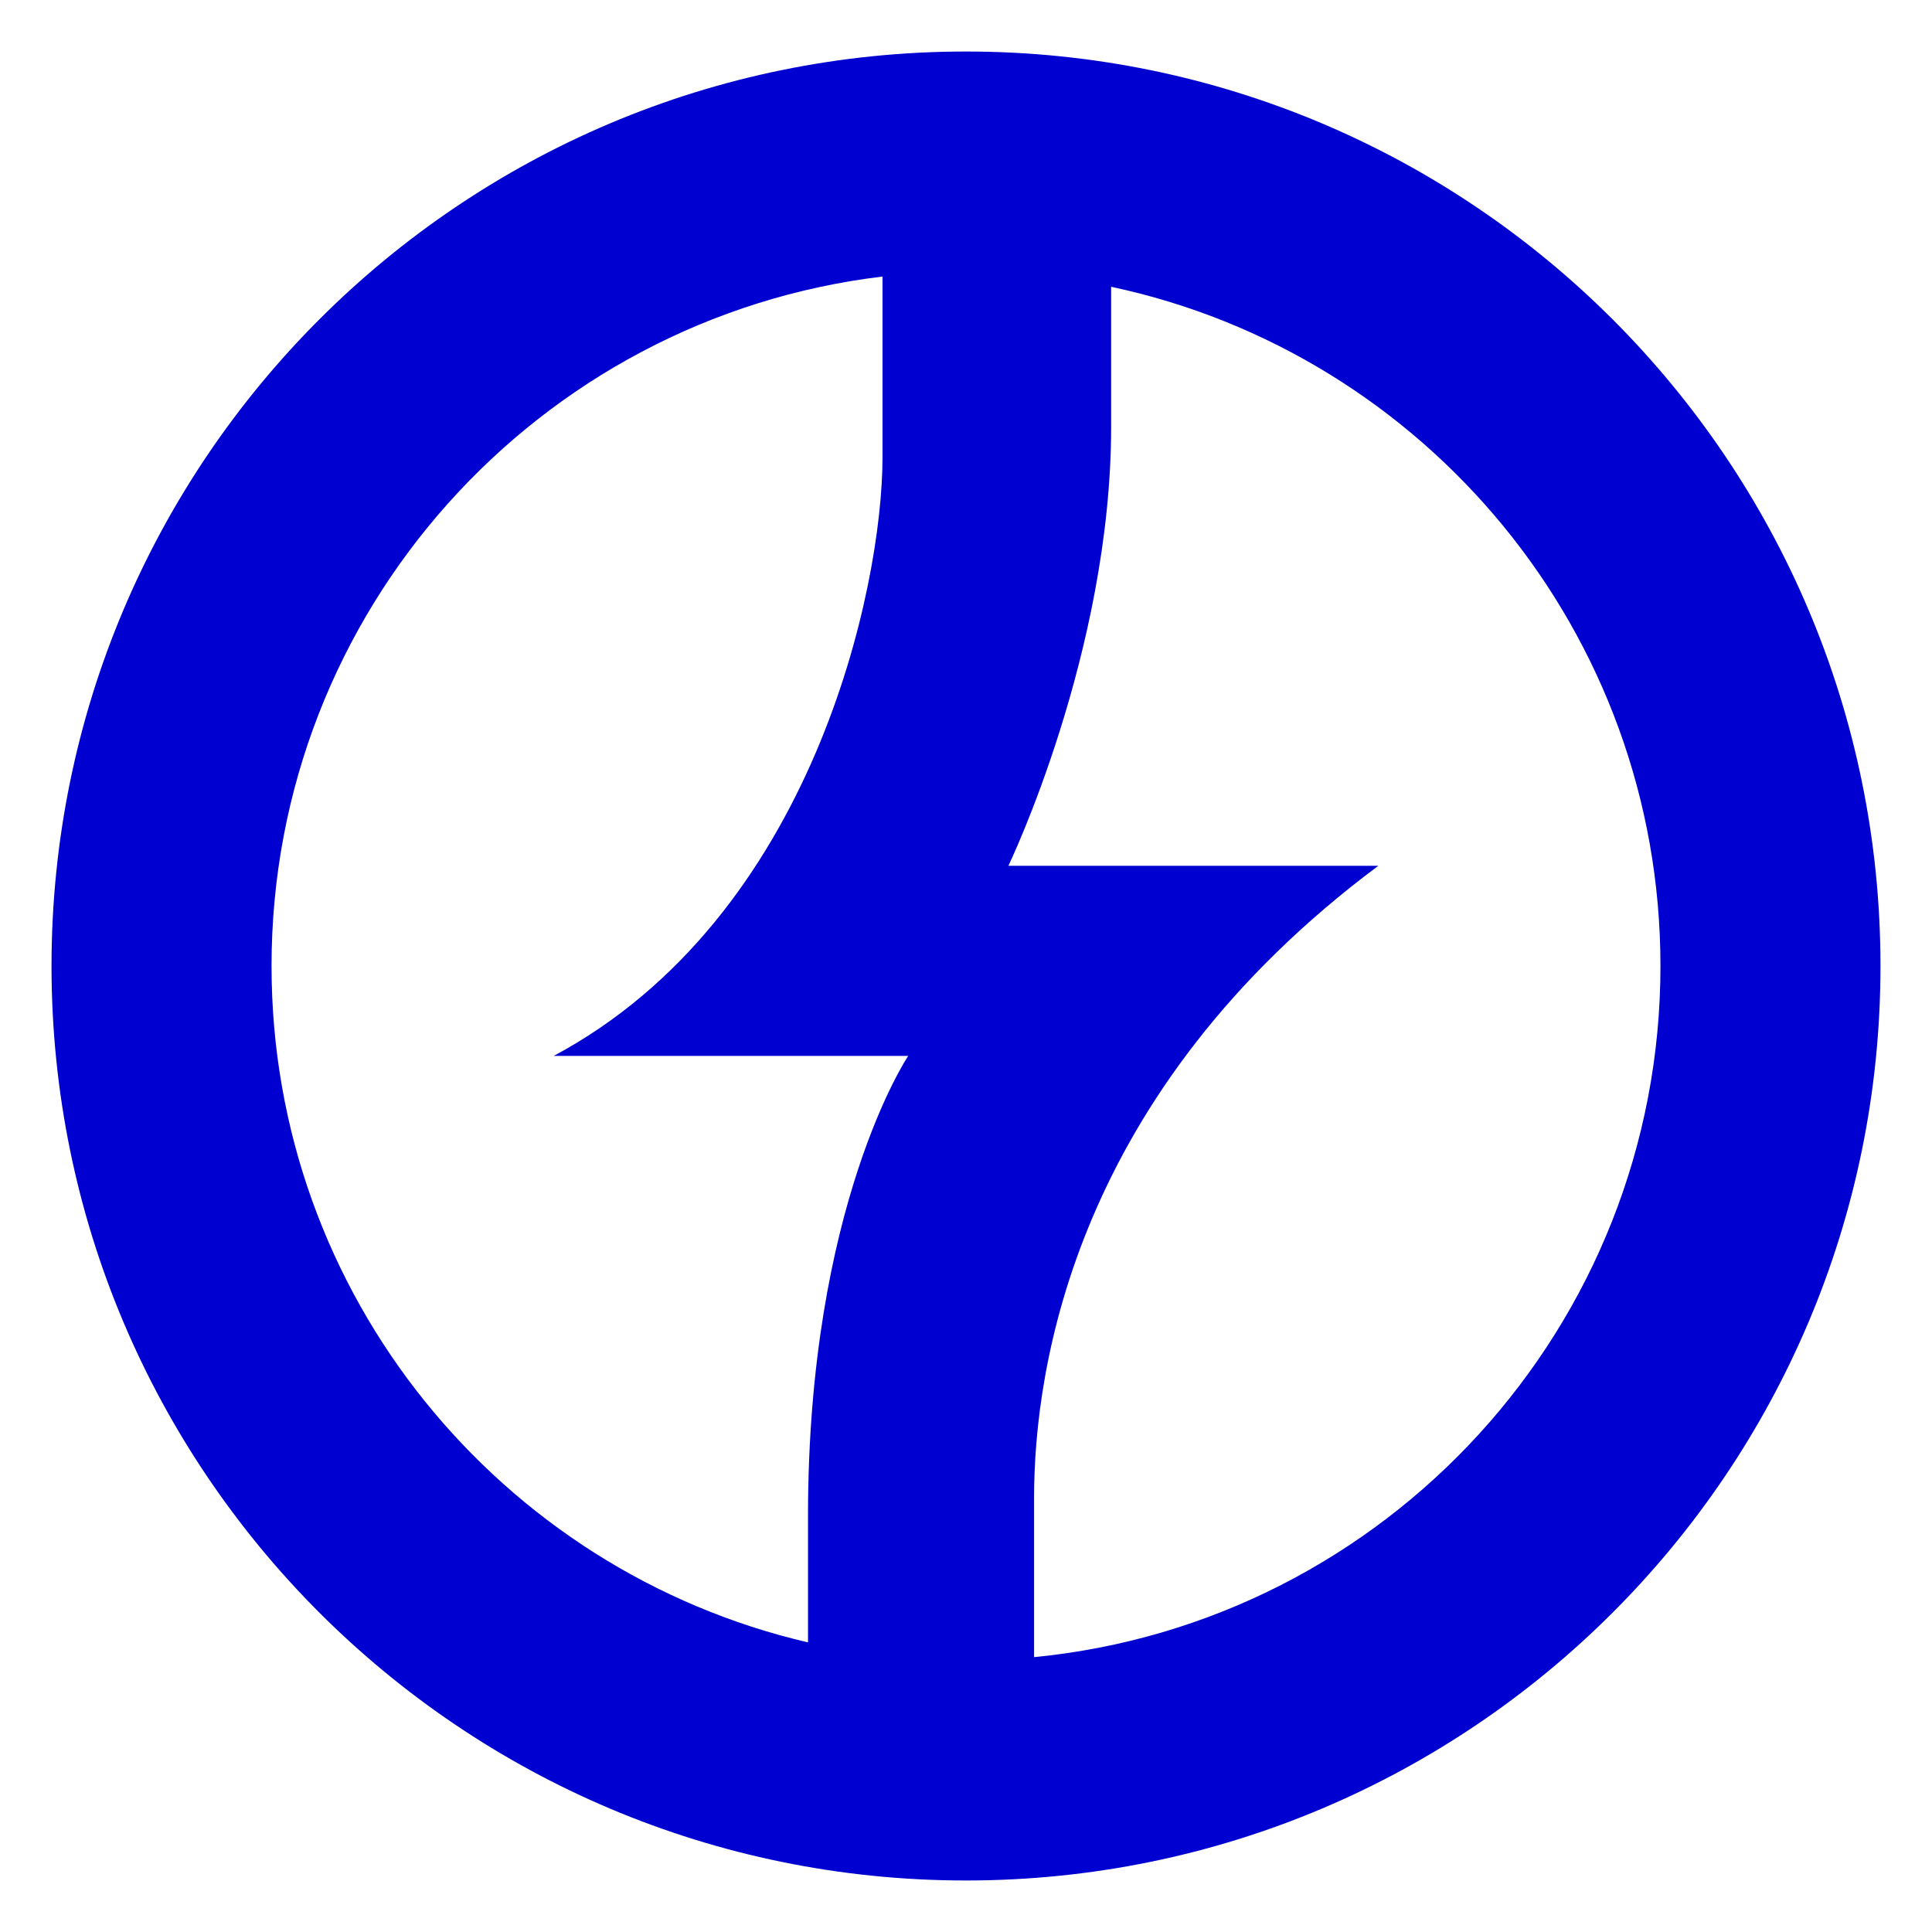
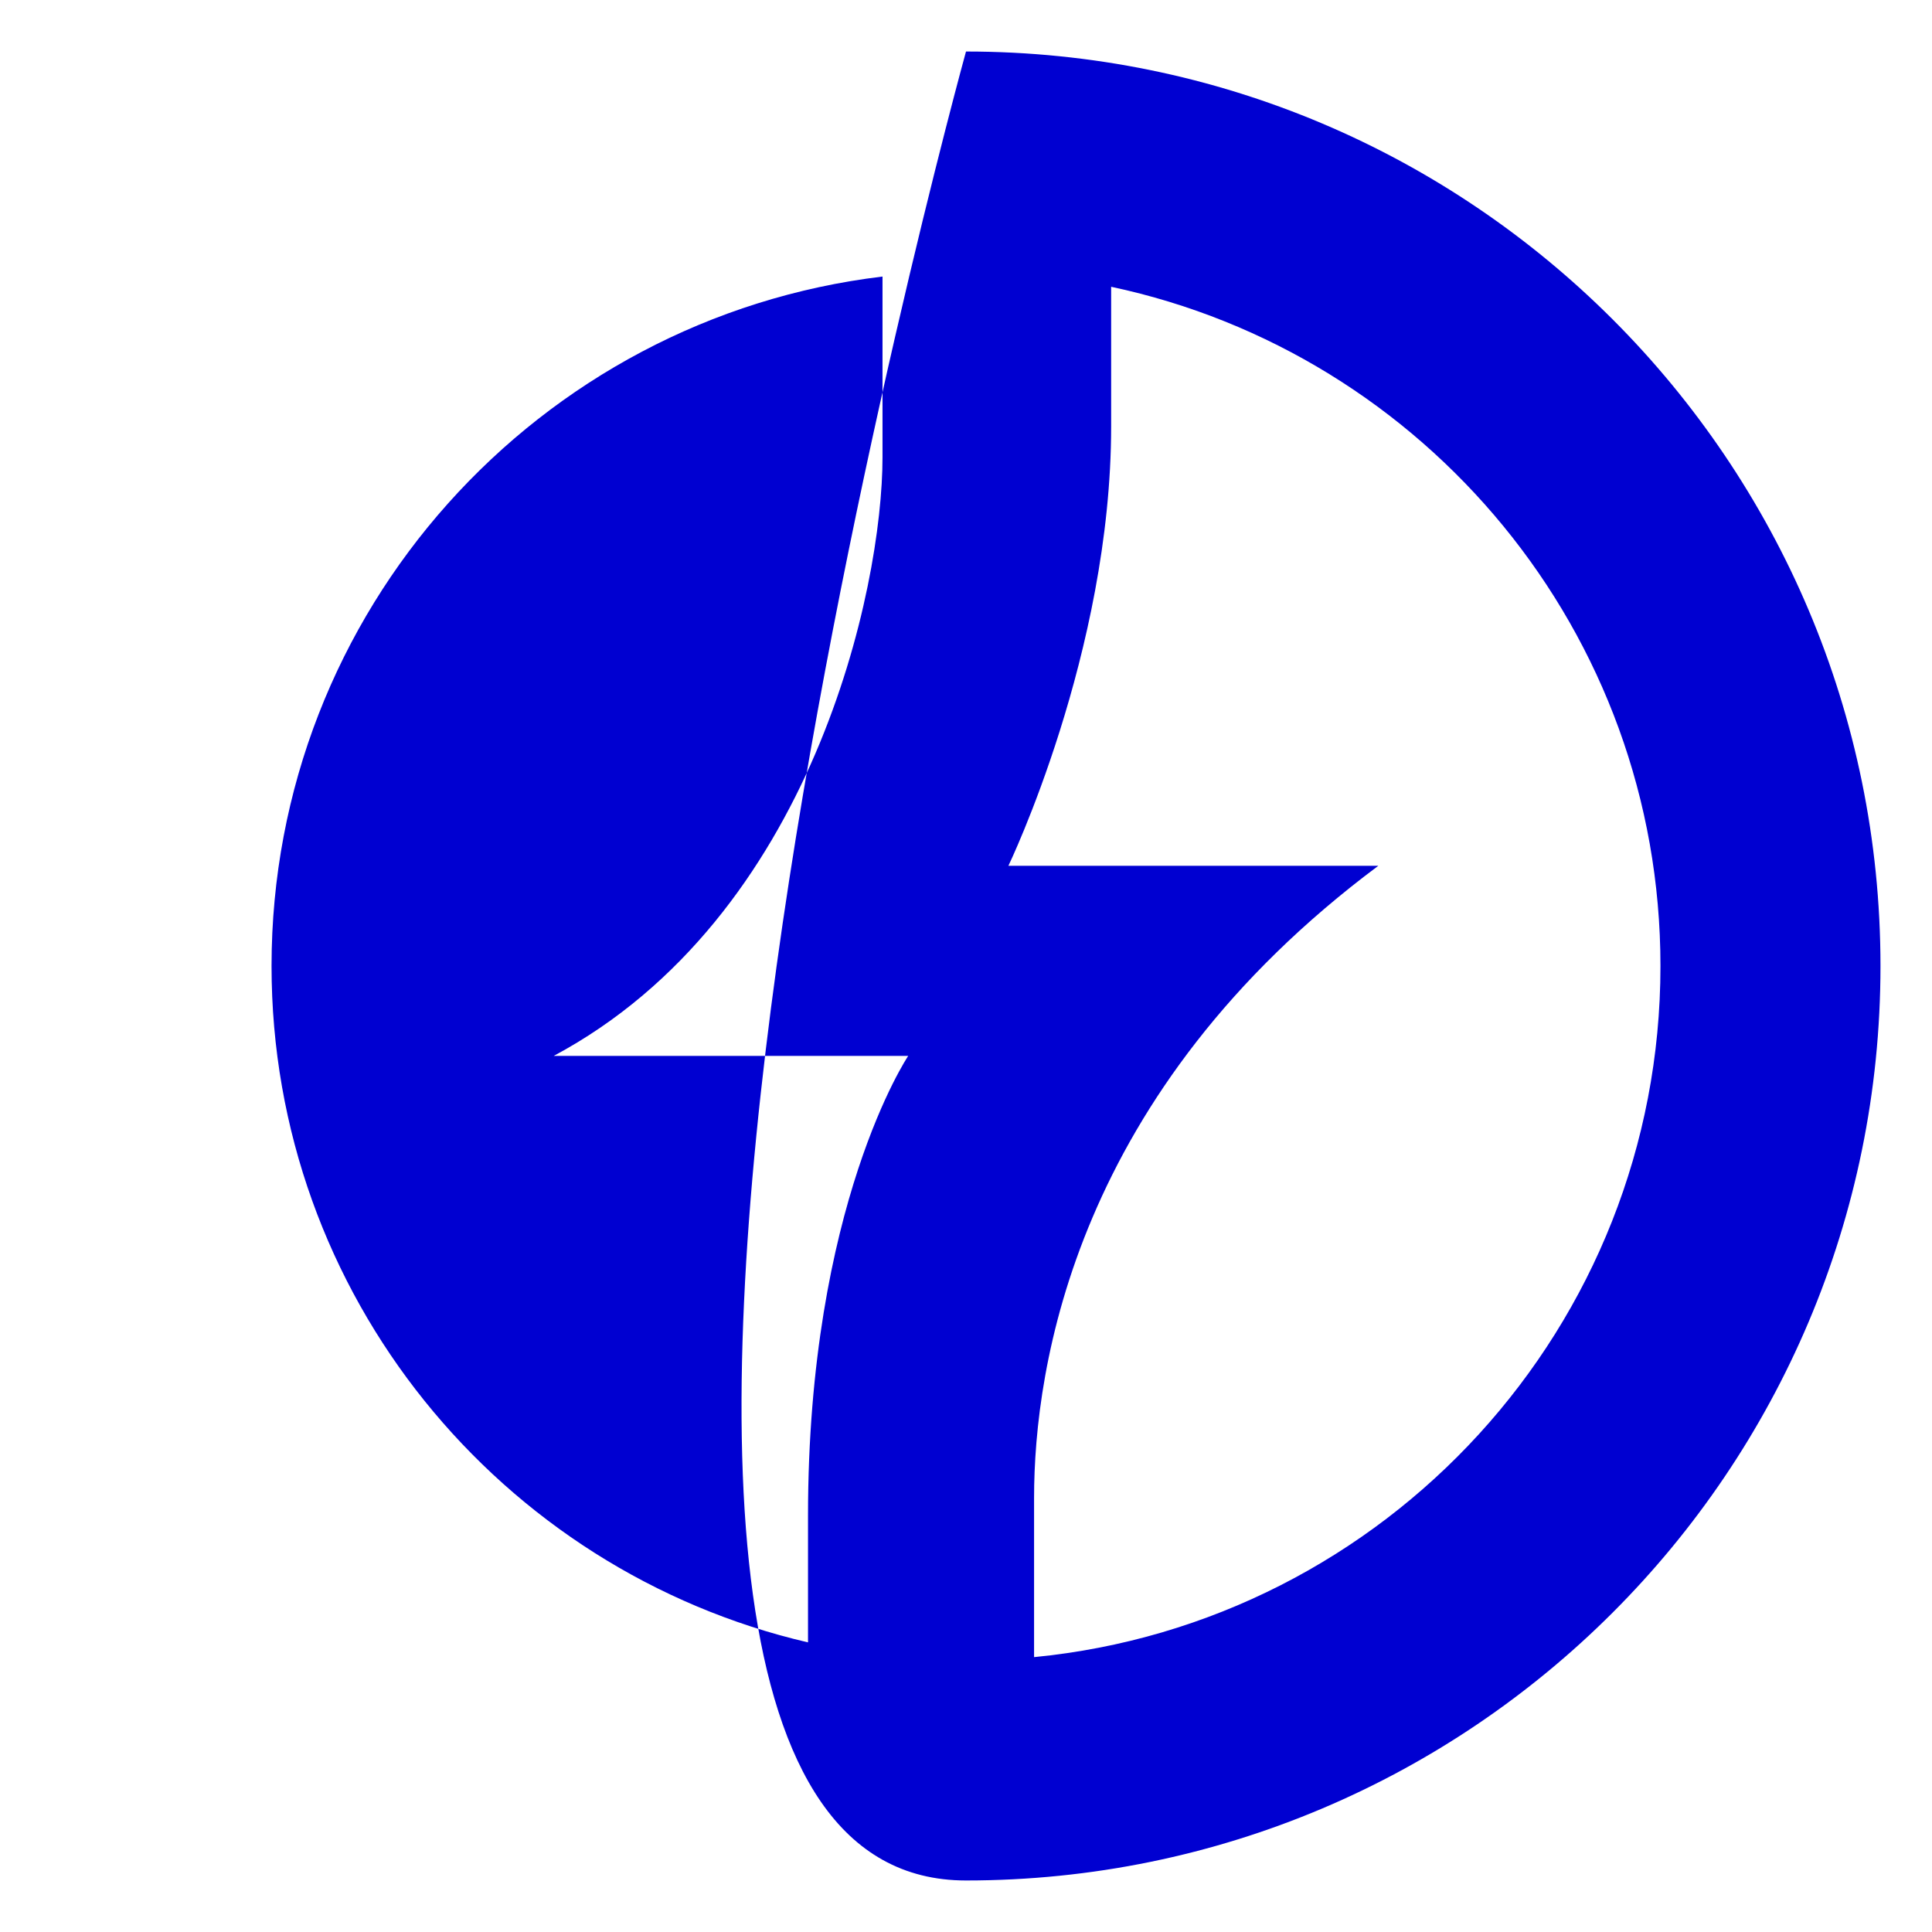
<svg xmlns="http://www.w3.org/2000/svg" width="200" height="200">
-   <path fill="#0000d1" d="M100 5.333C47.717 5.333 5.333 47.717 5.333 100S47.717 194.667 100 194.667s94.667-42.384 94.667-94.667S152.283 5.333 100 5.333zM28.11 100c0-36.778 27.62-67.102 63.247-71.371v18.719c0 13.495-7.18 47.599-34.037 61.959h36.696s-10.371 15.423-10.371 47.599v13.113C51.822 162.616 28.11 134.078 28.11 100zm78.937 71.545v-16.5c0-13.543 4.255-42.016 35.633-65.416h-38.292s10.637-22.071 10.637-45.472v-14.47c32.49 6.91 56.865 35.763 56.865 70.313 0 37.326-28.448 68.005-64.843 71.545z" />
+   <path fill="#0000d1" d="M100 5.333S47.717 194.667 100 194.667s94.667-42.384 94.667-94.667S152.283 5.333 100 5.333zM28.11 100c0-36.778 27.62-67.102 63.247-71.371v18.719c0 13.495-7.18 47.599-34.037 61.959h36.696s-10.371 15.423-10.371 47.599v13.113C51.822 162.616 28.11 134.078 28.11 100zm78.937 71.545v-16.5c0-13.543 4.255-42.016 35.633-65.416h-38.292s10.637-22.071 10.637-45.472v-14.47c32.49 6.91 56.865 35.763 56.865 70.313 0 37.326-28.448 68.005-64.843 71.545z" />
</svg>